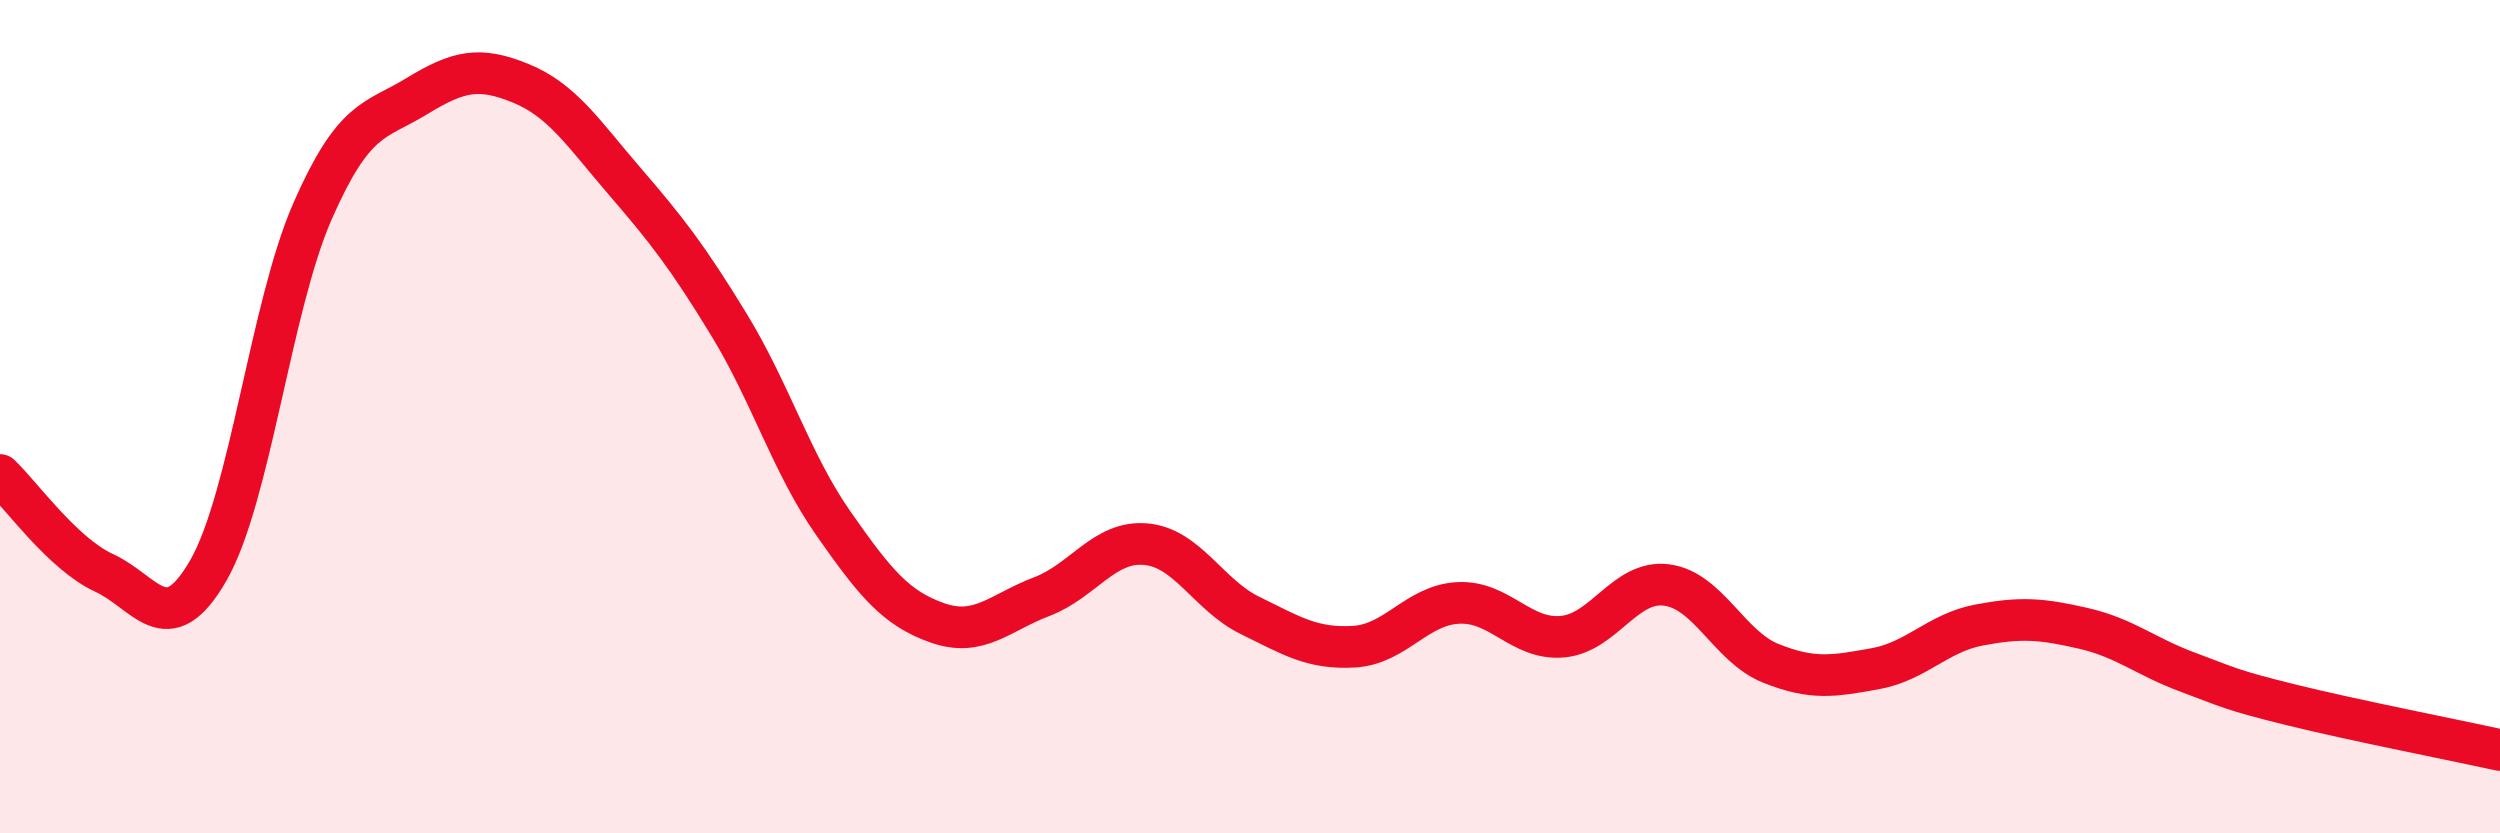
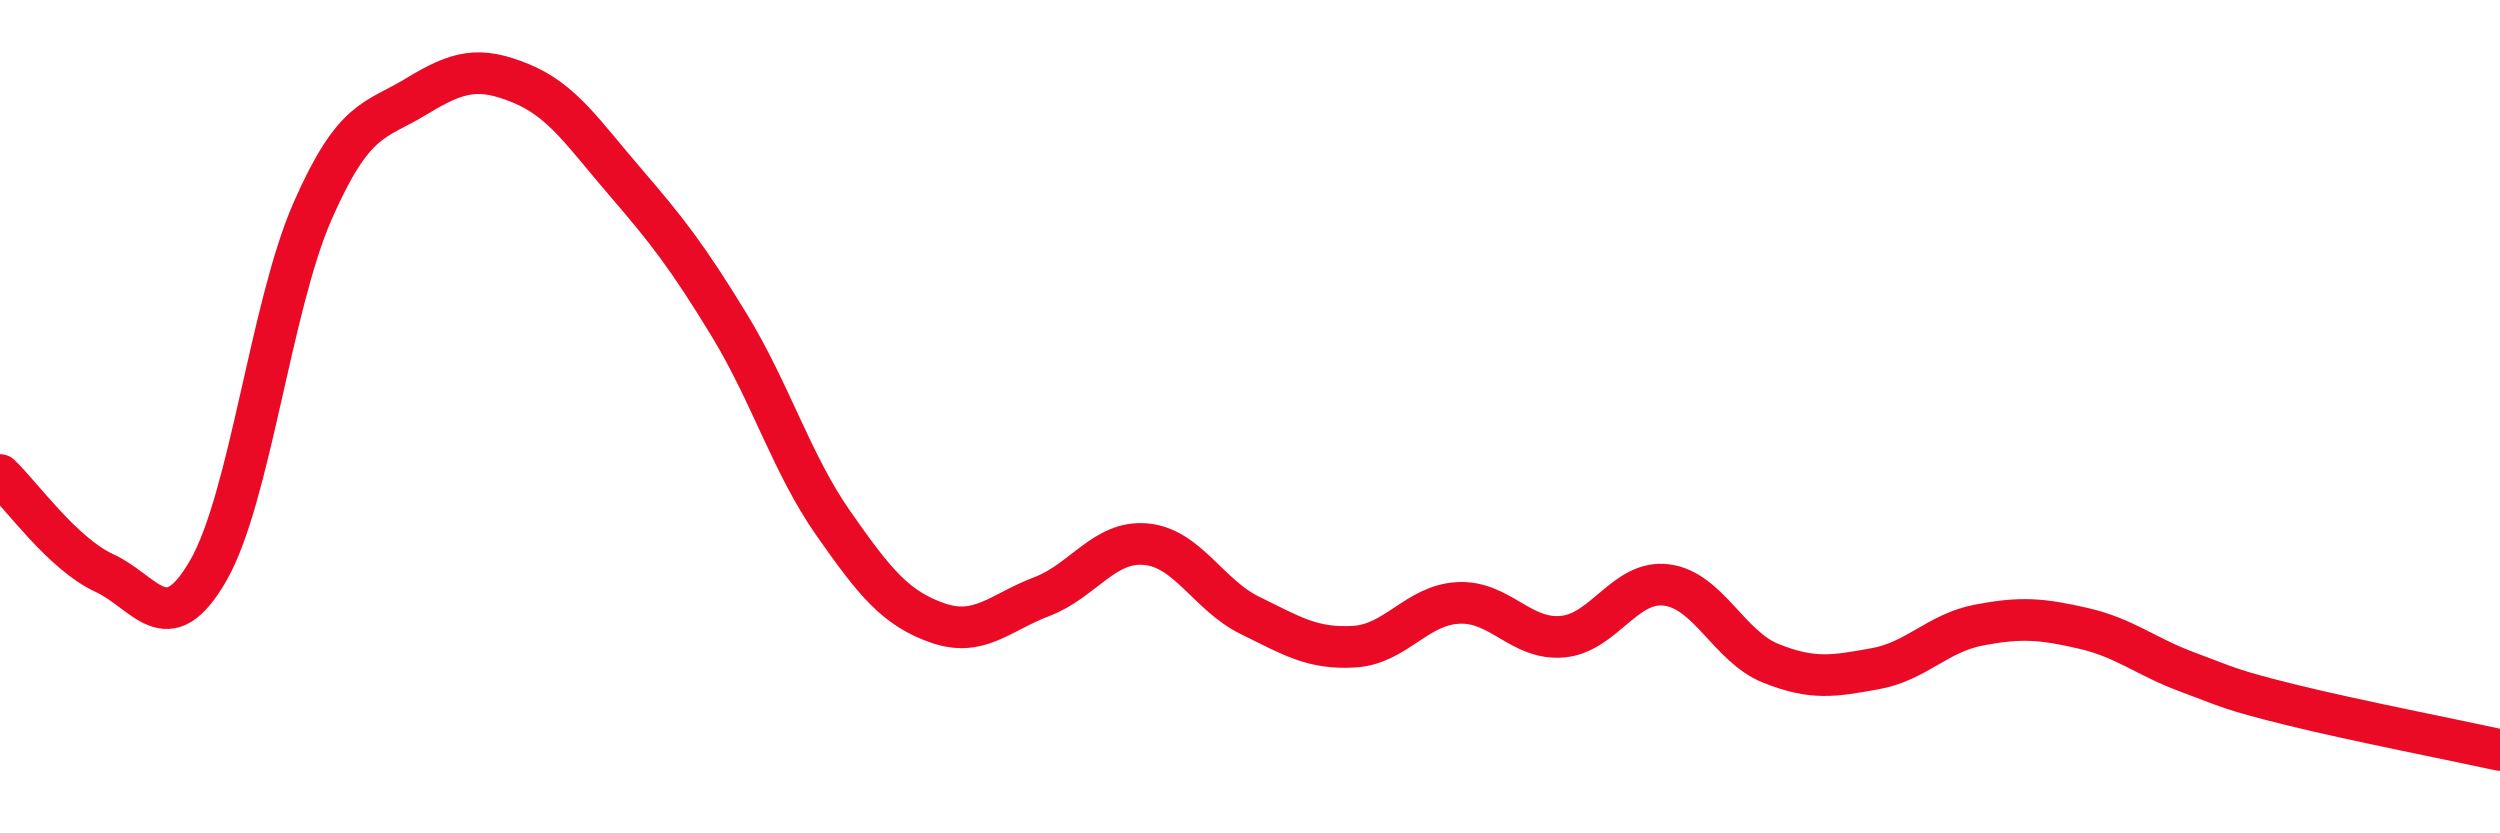
<svg xmlns="http://www.w3.org/2000/svg" width="60" height="20" viewBox="0 0 60 20">
-   <path d="M 0,11.4 C 0.5,11.87 1.5,13.29 2.5,13.75 C 3.5,14.21 4,15.43 5,13.69 C 6,11.95 6.5,7.35 7.5,5.07 C 8.5,2.79 9,2.92 10,2.31 C 11,1.7 11.5,1.59 12.5,2 C 13.5,2.41 14,3.2 15,4.36 C 16,5.52 16.5,6.16 17.5,7.8 C 18.5,9.44 19,11.13 20,12.56 C 21,13.99 21.5,14.6 22.5,14.95 C 23.5,15.3 24,14.7 25,14.32 C 26,13.94 26.5,12.97 27.5,13.06 C 28.5,13.15 29,14.28 30,14.77 C 31,15.26 31.5,15.58 32.5,15.52 C 33.5,15.46 34,14.52 35,14.47 C 36,14.42 36.5,15.37 37.5,15.28 C 38.5,15.19 39,13.91 40,14.04 C 41,14.17 41.5,15.52 42.5,15.92 C 43.5,16.32 44,16.23 45,16.05 C 46,15.87 46.5,15.19 47.5,15 C 48.5,14.81 49,14.85 50,15.08 C 51,15.31 51.5,15.76 52.5,16.13 C 53.5,16.5 53.5,16.55 55,16.92 C 56.5,17.29 59,17.78 60,18L60 20L0 20Z" fill="#EB0A25" opacity="0.1" stroke-linecap="round" stroke-linejoin="round" />
  <path d="M 0,11.4 C 0.5,11.87 1.5,13.29 2.5,13.75 C 3.5,14.21 4,15.43 5,13.69 C 6,11.95 6.5,7.35 7.5,5.07 C 8.5,2.79 9,2.92 10,2.31 C 11,1.7 11.5,1.59 12.5,2 C 13.5,2.41 14,3.2 15,4.36 C 16,5.52 16.5,6.16 17.5,7.8 C 18.5,9.44 19,11.13 20,12.56 C 21,13.99 21.5,14.6 22.5,14.95 C 23.5,15.3 24,14.7 25,14.32 C 26,13.94 26.5,12.97 27.5,13.06 C 28.5,13.15 29,14.28 30,14.77 C 31,15.26 31.5,15.58 32.5,15.52 C 33.5,15.46 34,14.52 35,14.47 C 36,14.42 36.5,15.37 37.5,15.28 C 38.5,15.19 39,13.91 40,14.04 C 41,14.17 41.5,15.52 42.5,15.92 C 43.5,16.32 44,16.23 45,16.05 C 46,15.87 46.5,15.19 47.5,15 C 48.5,14.81 49,14.85 50,15.08 C 51,15.31 51.5,15.76 52.5,16.13 C 53.5,16.5 53.5,16.55 55,16.92 C 56.5,17.29 59,17.78 60,18" stroke="#EB0A25" stroke-width="1" fill="none" stroke-linecap="round" stroke-linejoin="round" />
</svg>